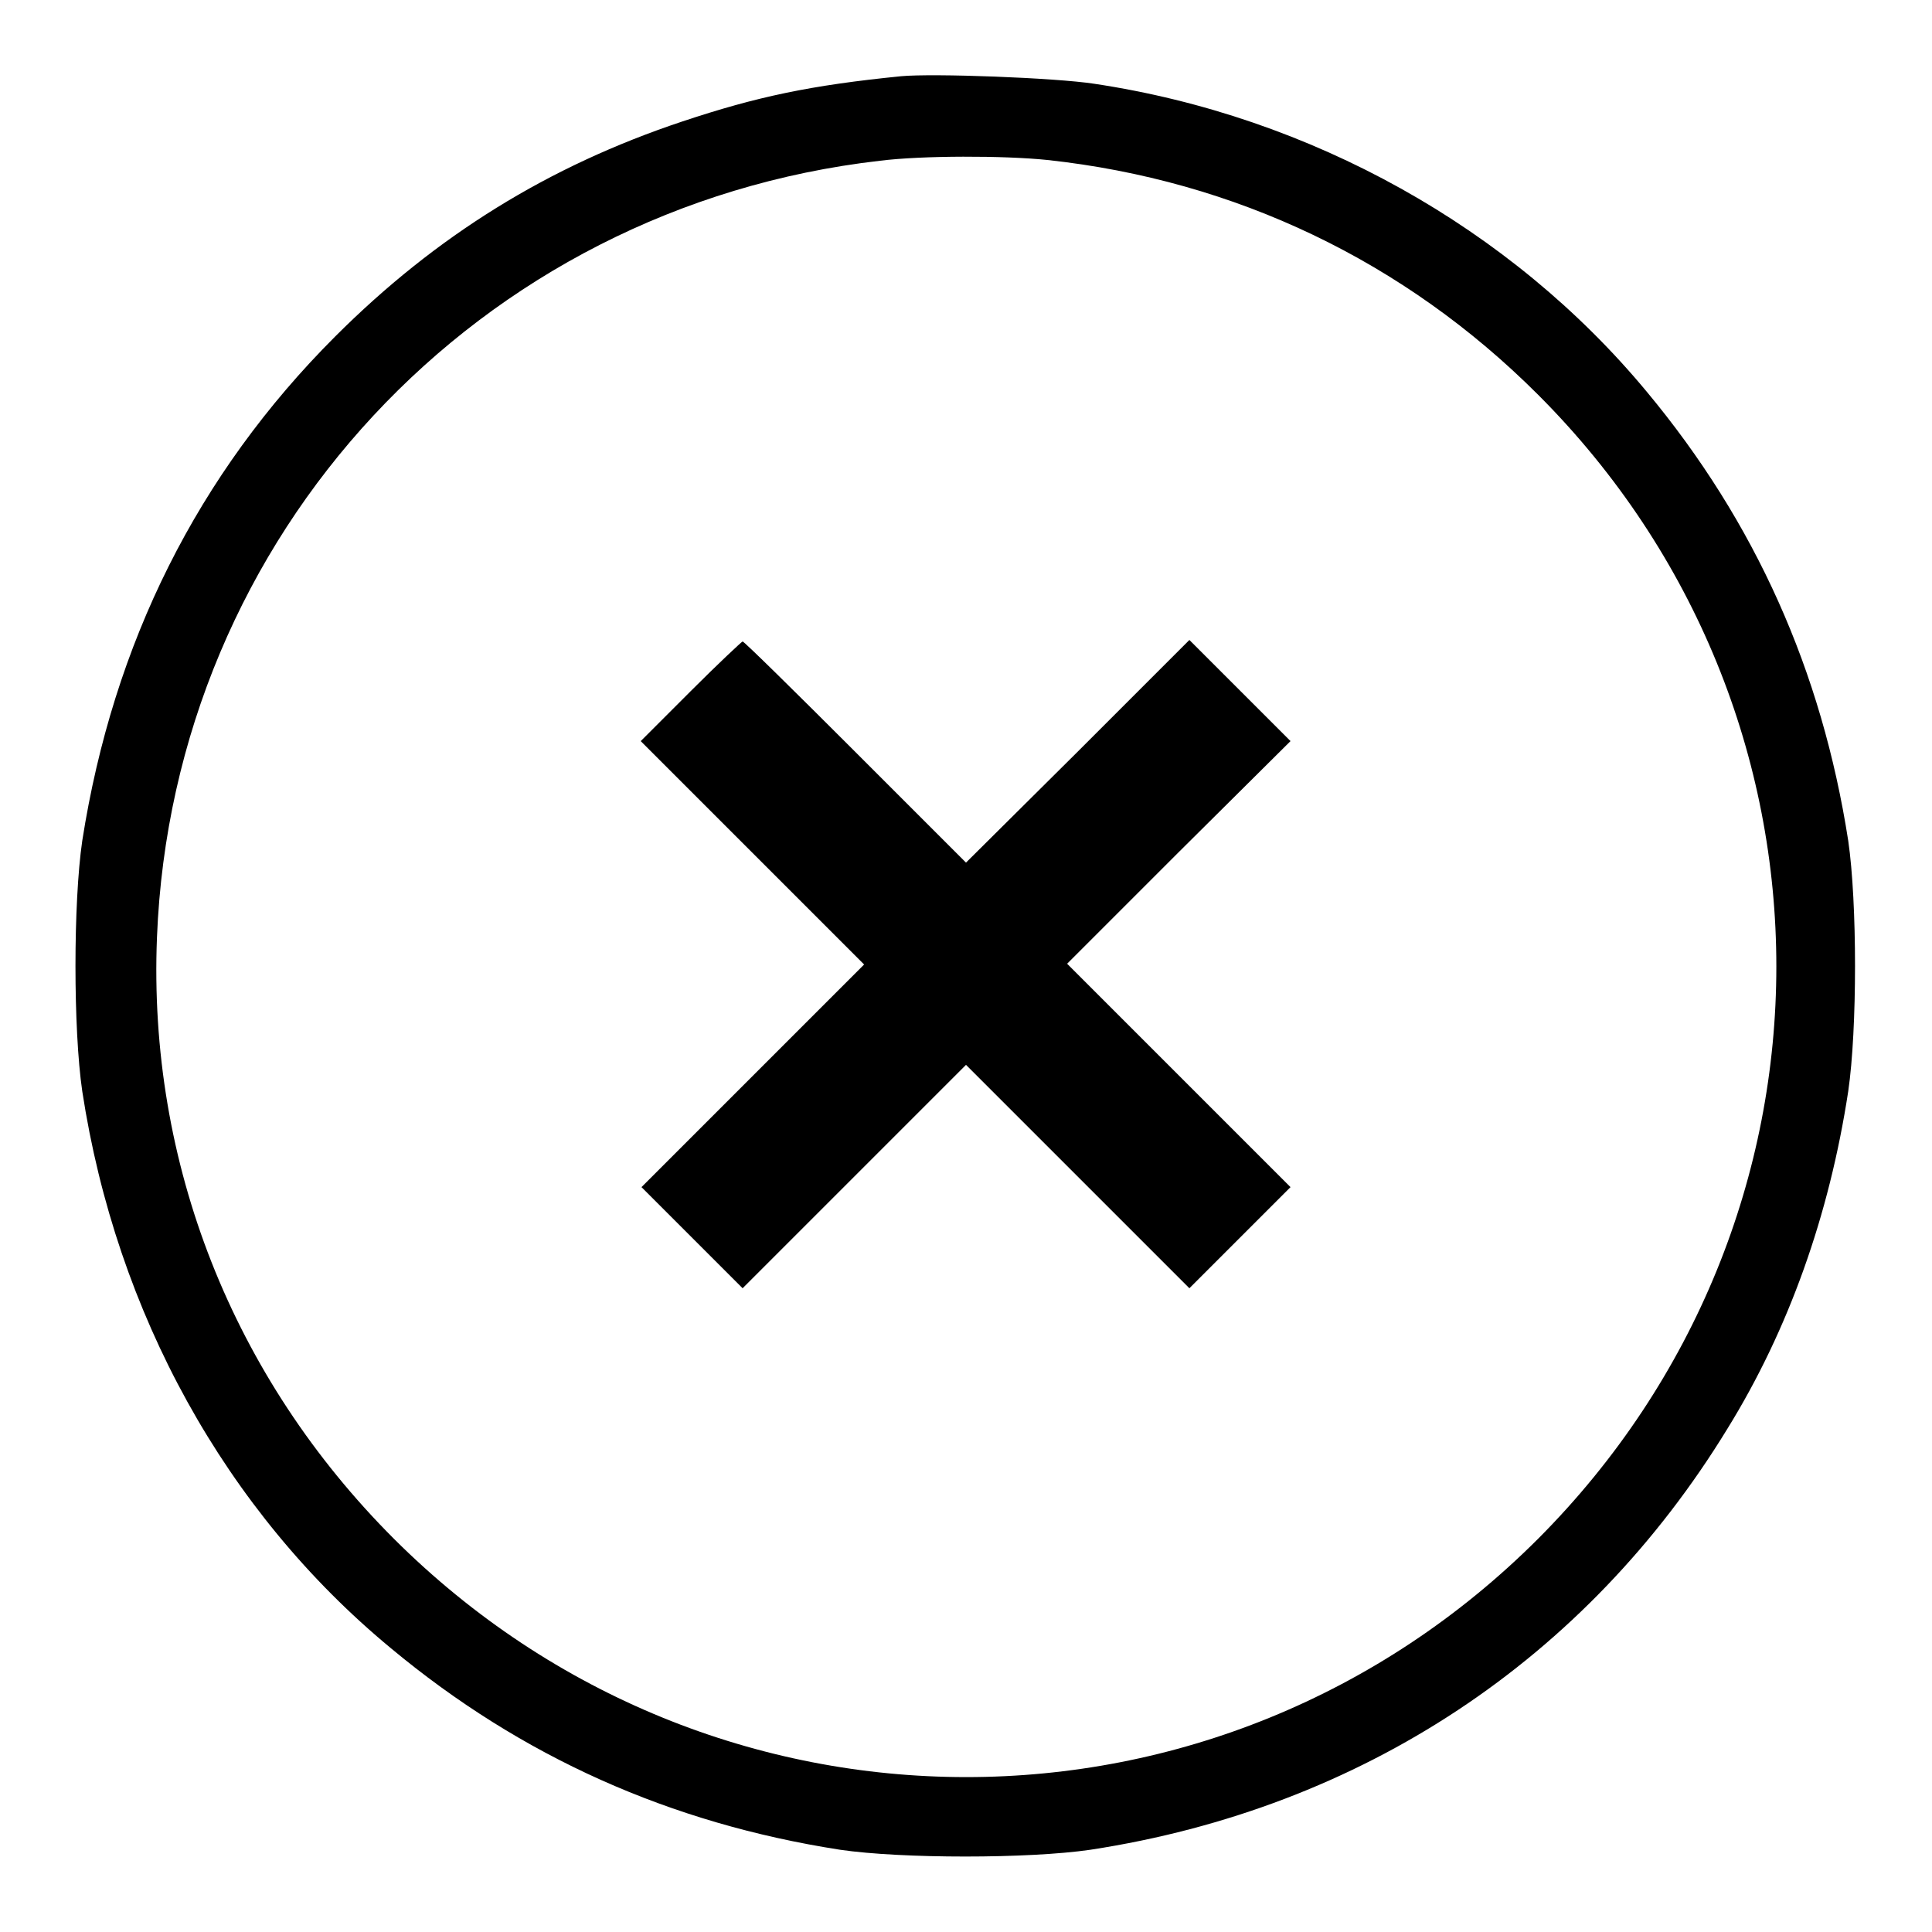
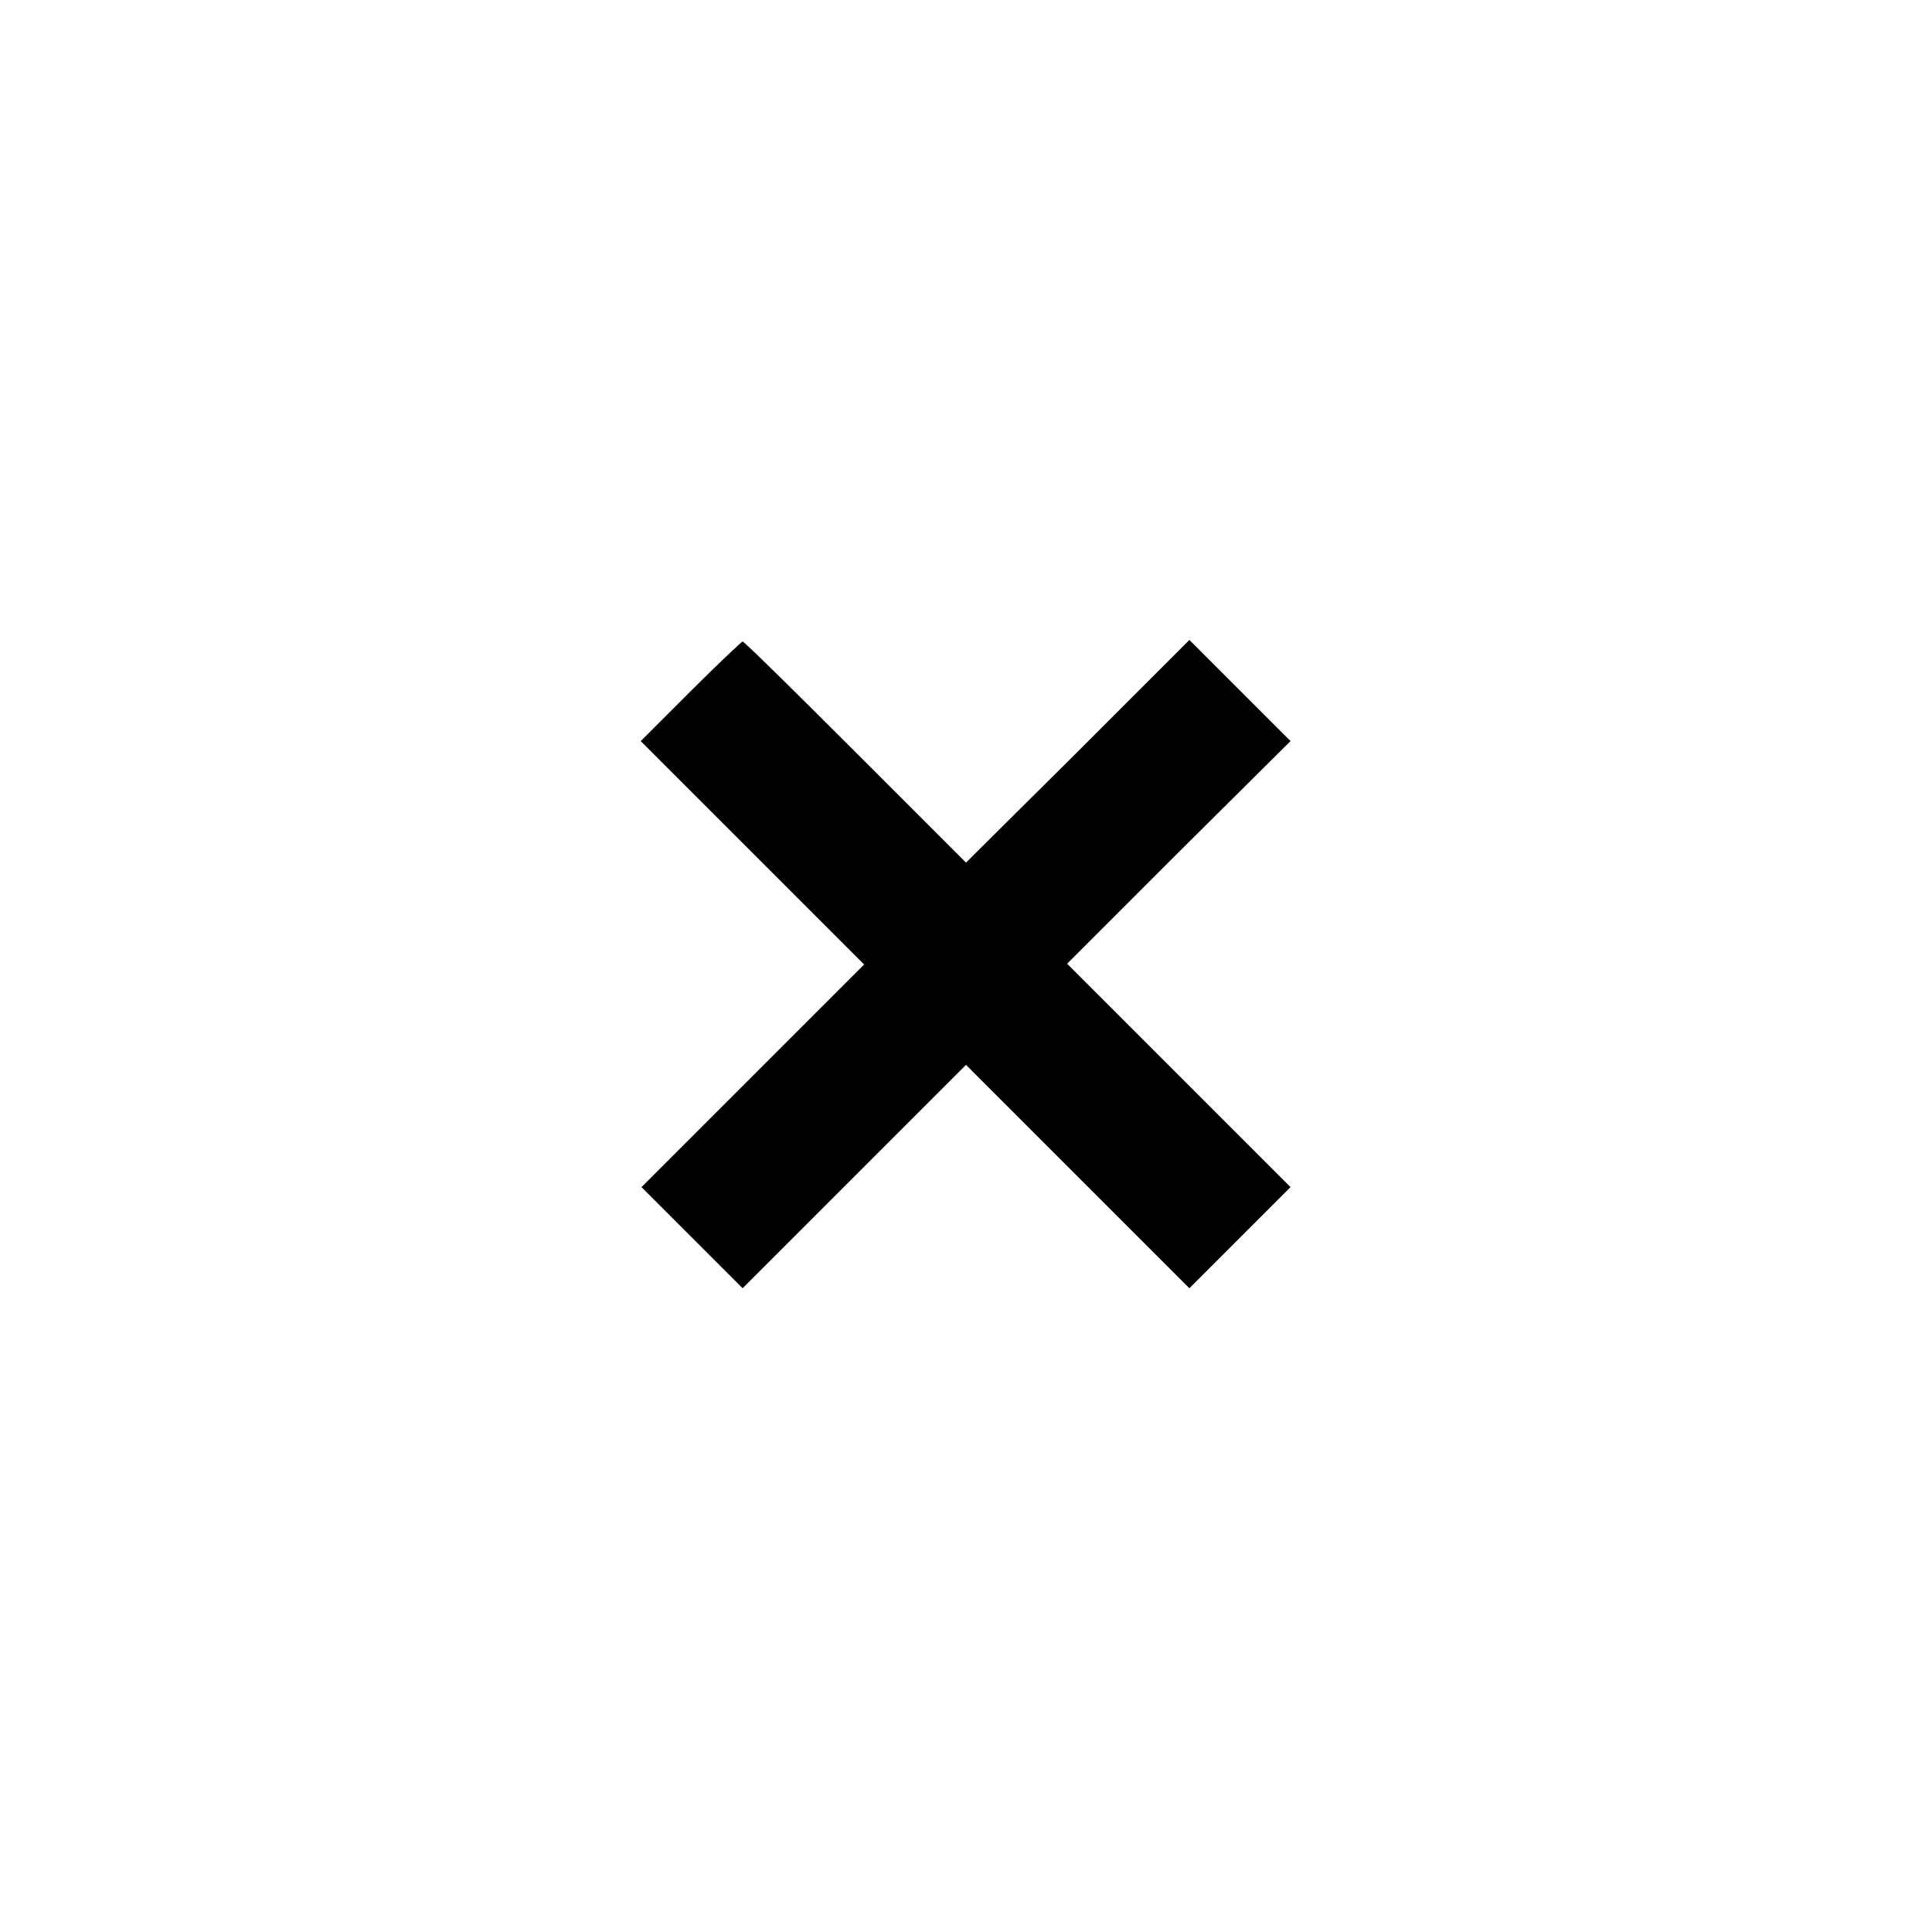
<svg xmlns="http://www.w3.org/2000/svg" version="1.1" x="0px" y="0px" viewBox="0 0 256 256" enable-background="new 0 0 256 256" xml:space="preserve">
  <g>
    <g>
      <g>
-         <path fill="#000000" d="M119.4,10.1c-12,1.2-19.1,2.7-29,6c-17.7,5.9-32.6,15.1-46,28.5C26.2,62.8,15,85.2,10.9,111.4c-1.2,8.2-1.2,25,0,33.2c4.5,29.4,19,55.7,40.9,73.8c17.3,14.4,37,23.2,59.5,26.7c8.2,1.2,25,1.2,33.2,0c35.9-5.5,65.7-25.2,84.4-55.8c8.1-13.1,13.5-28.3,16-44.7c1.2-8.2,1.2-25,0-33.2c-3.5-22.5-12.3-42.2-26.7-59.5c-18-21.7-44.5-36.5-73.2-40.8C139.8,10.3,123.6,9.7,119.4,10.1z M138.8,21.2c24.9,2.7,47.3,13.4,65,31.1c42.1,42.1,42.1,109.4,0,151.6c-42.1,42.1-109.4,42.1-151.6,0c-21.4-21.4-32.6-49.8-31.4-79.7c2.1-53.3,42.5-96.8,95.8-102.9C122.2,20.6,133,20.6,138.8,21.2z" />
        <path fill="#000000" d="M91.5,91.6l-6.6,6.6L99.7,113l14.8,14.8l-14.8,14.8L85,157.3l6.7,6.7l6.7,6.7l14.8-14.8l14.8-14.8l14.8,14.8l14.8,14.8l6.7-6.7l6.7-6.7l-14.8-14.8l-14.8-14.8l14.8-14.8L171,98.2l-6.7-6.7l-6.7-6.7l-14.8,14.8L128,114.3l-14.7-14.7c-8-8-14.7-14.6-14.9-14.6C98.3,85,95.2,87.9,91.5,91.6z" />
      </g>
    </g>
  </g>
</svg>